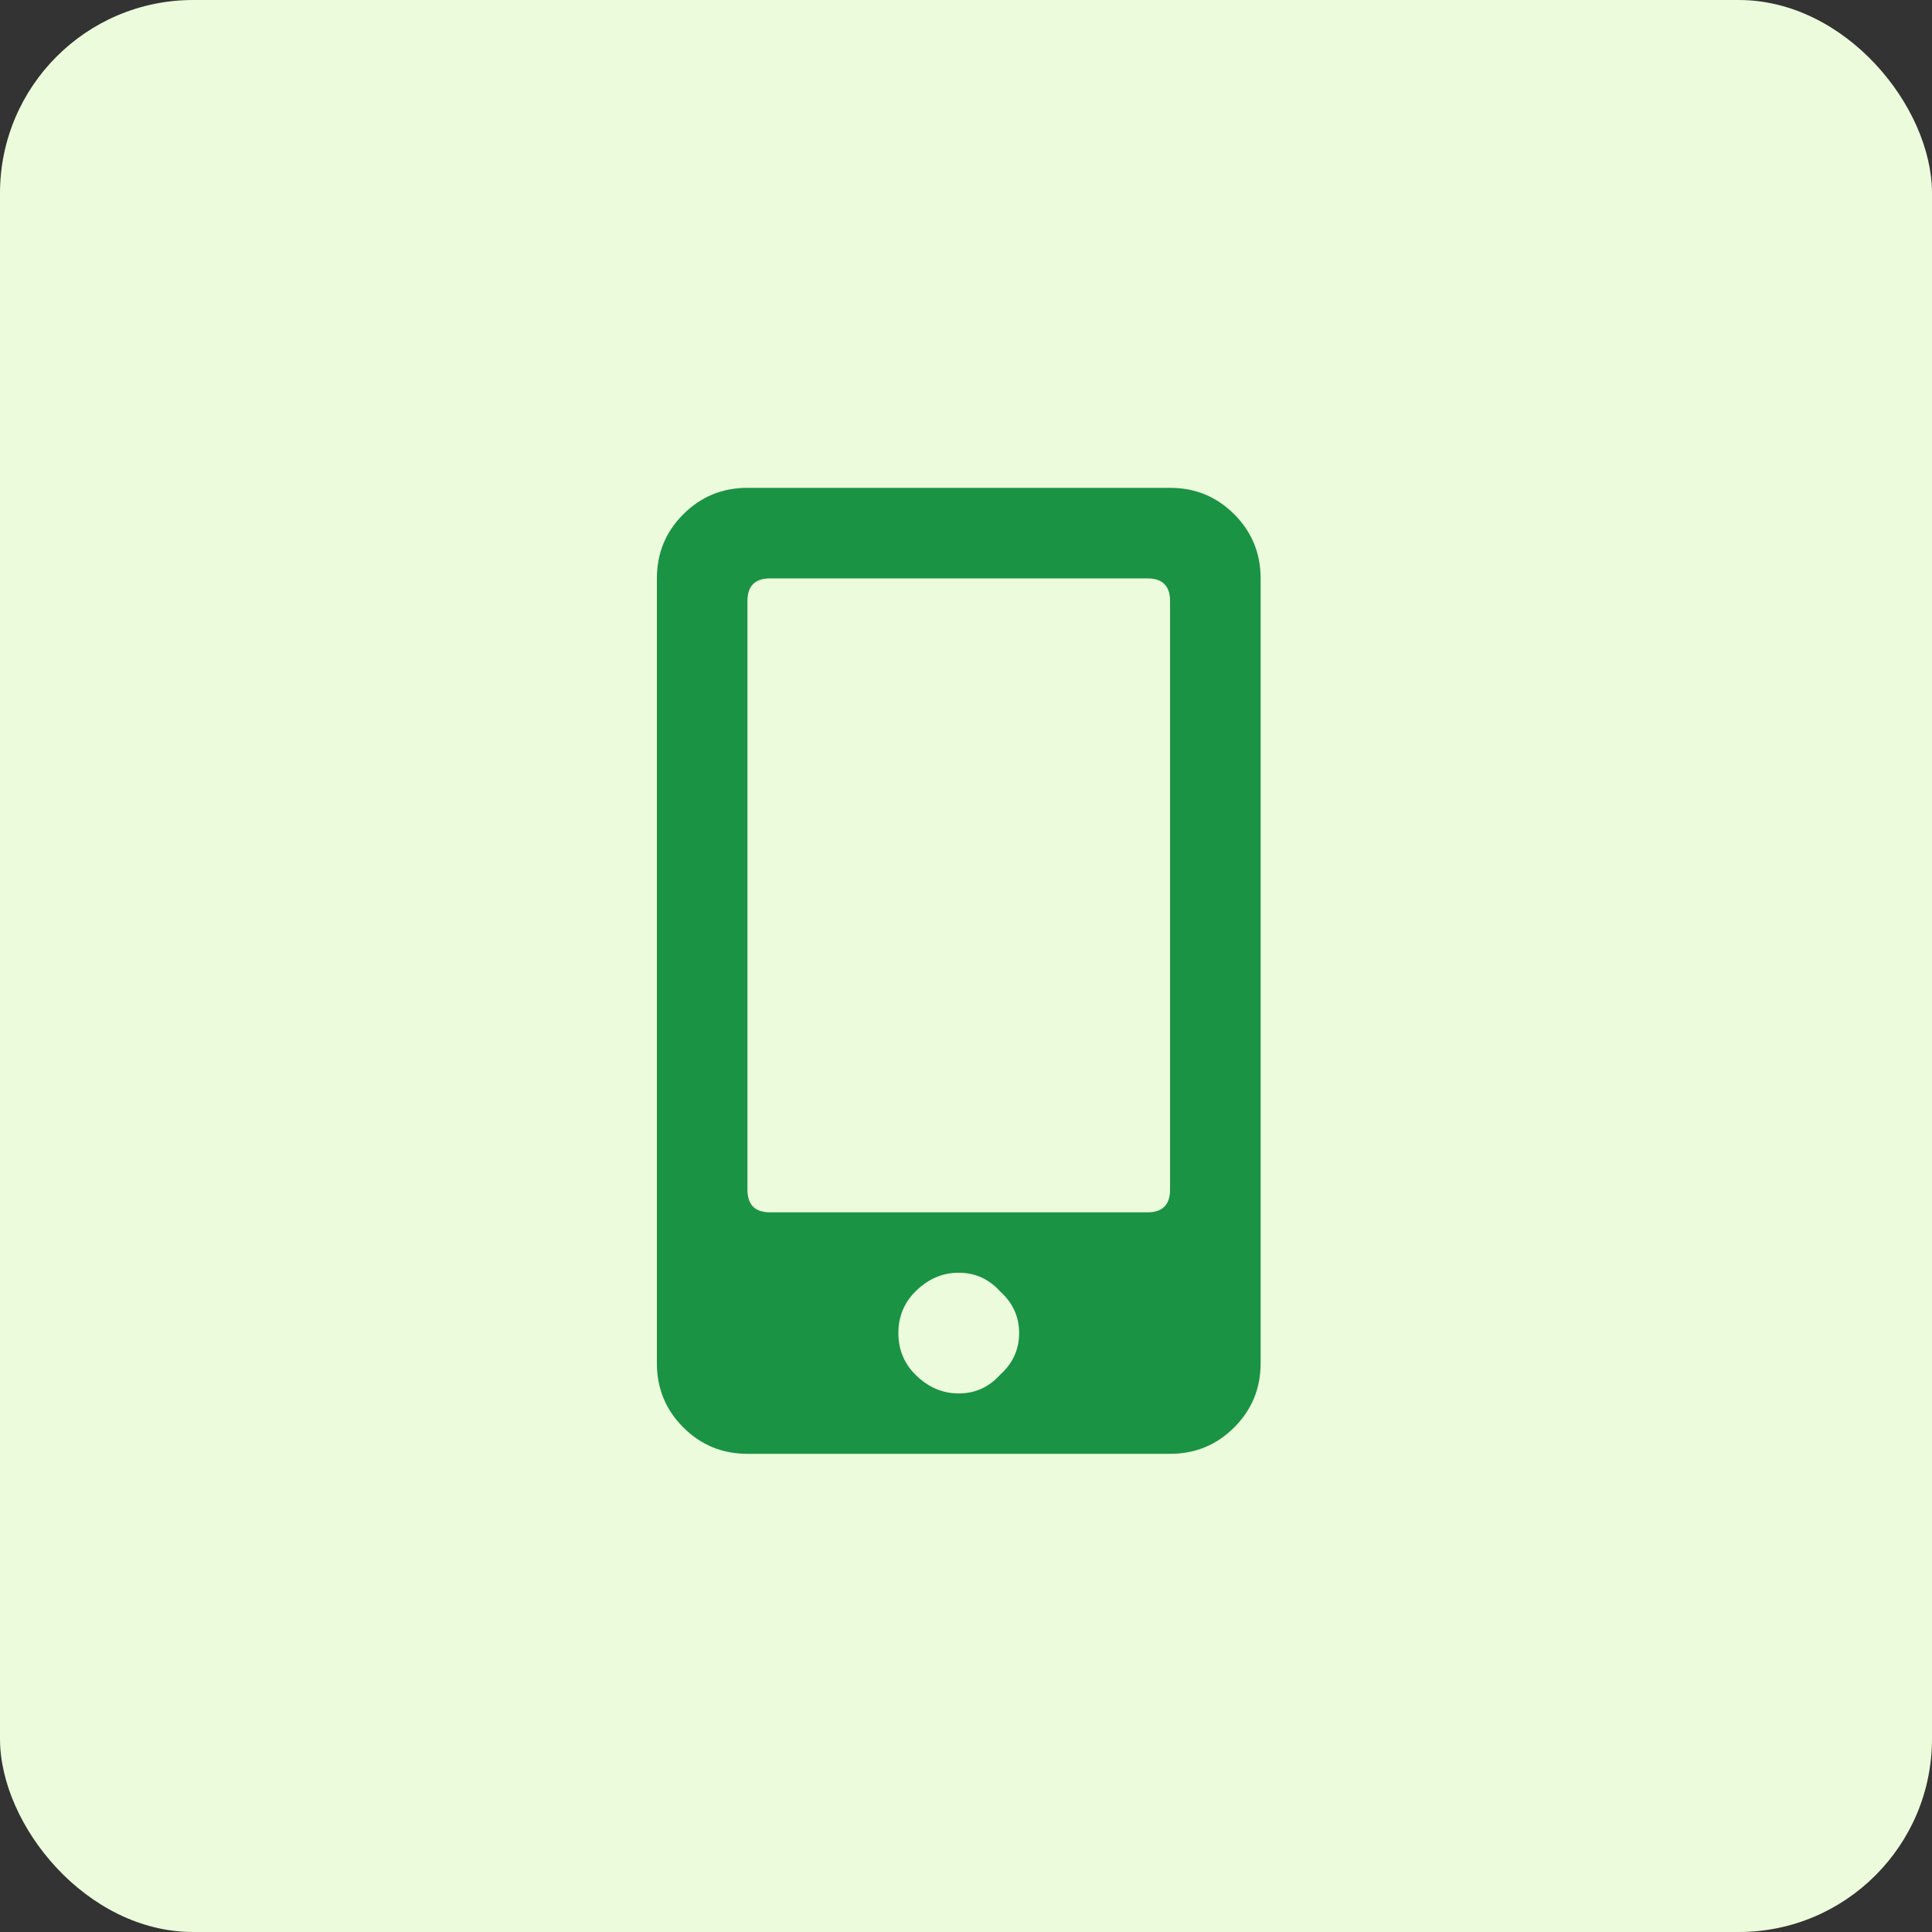
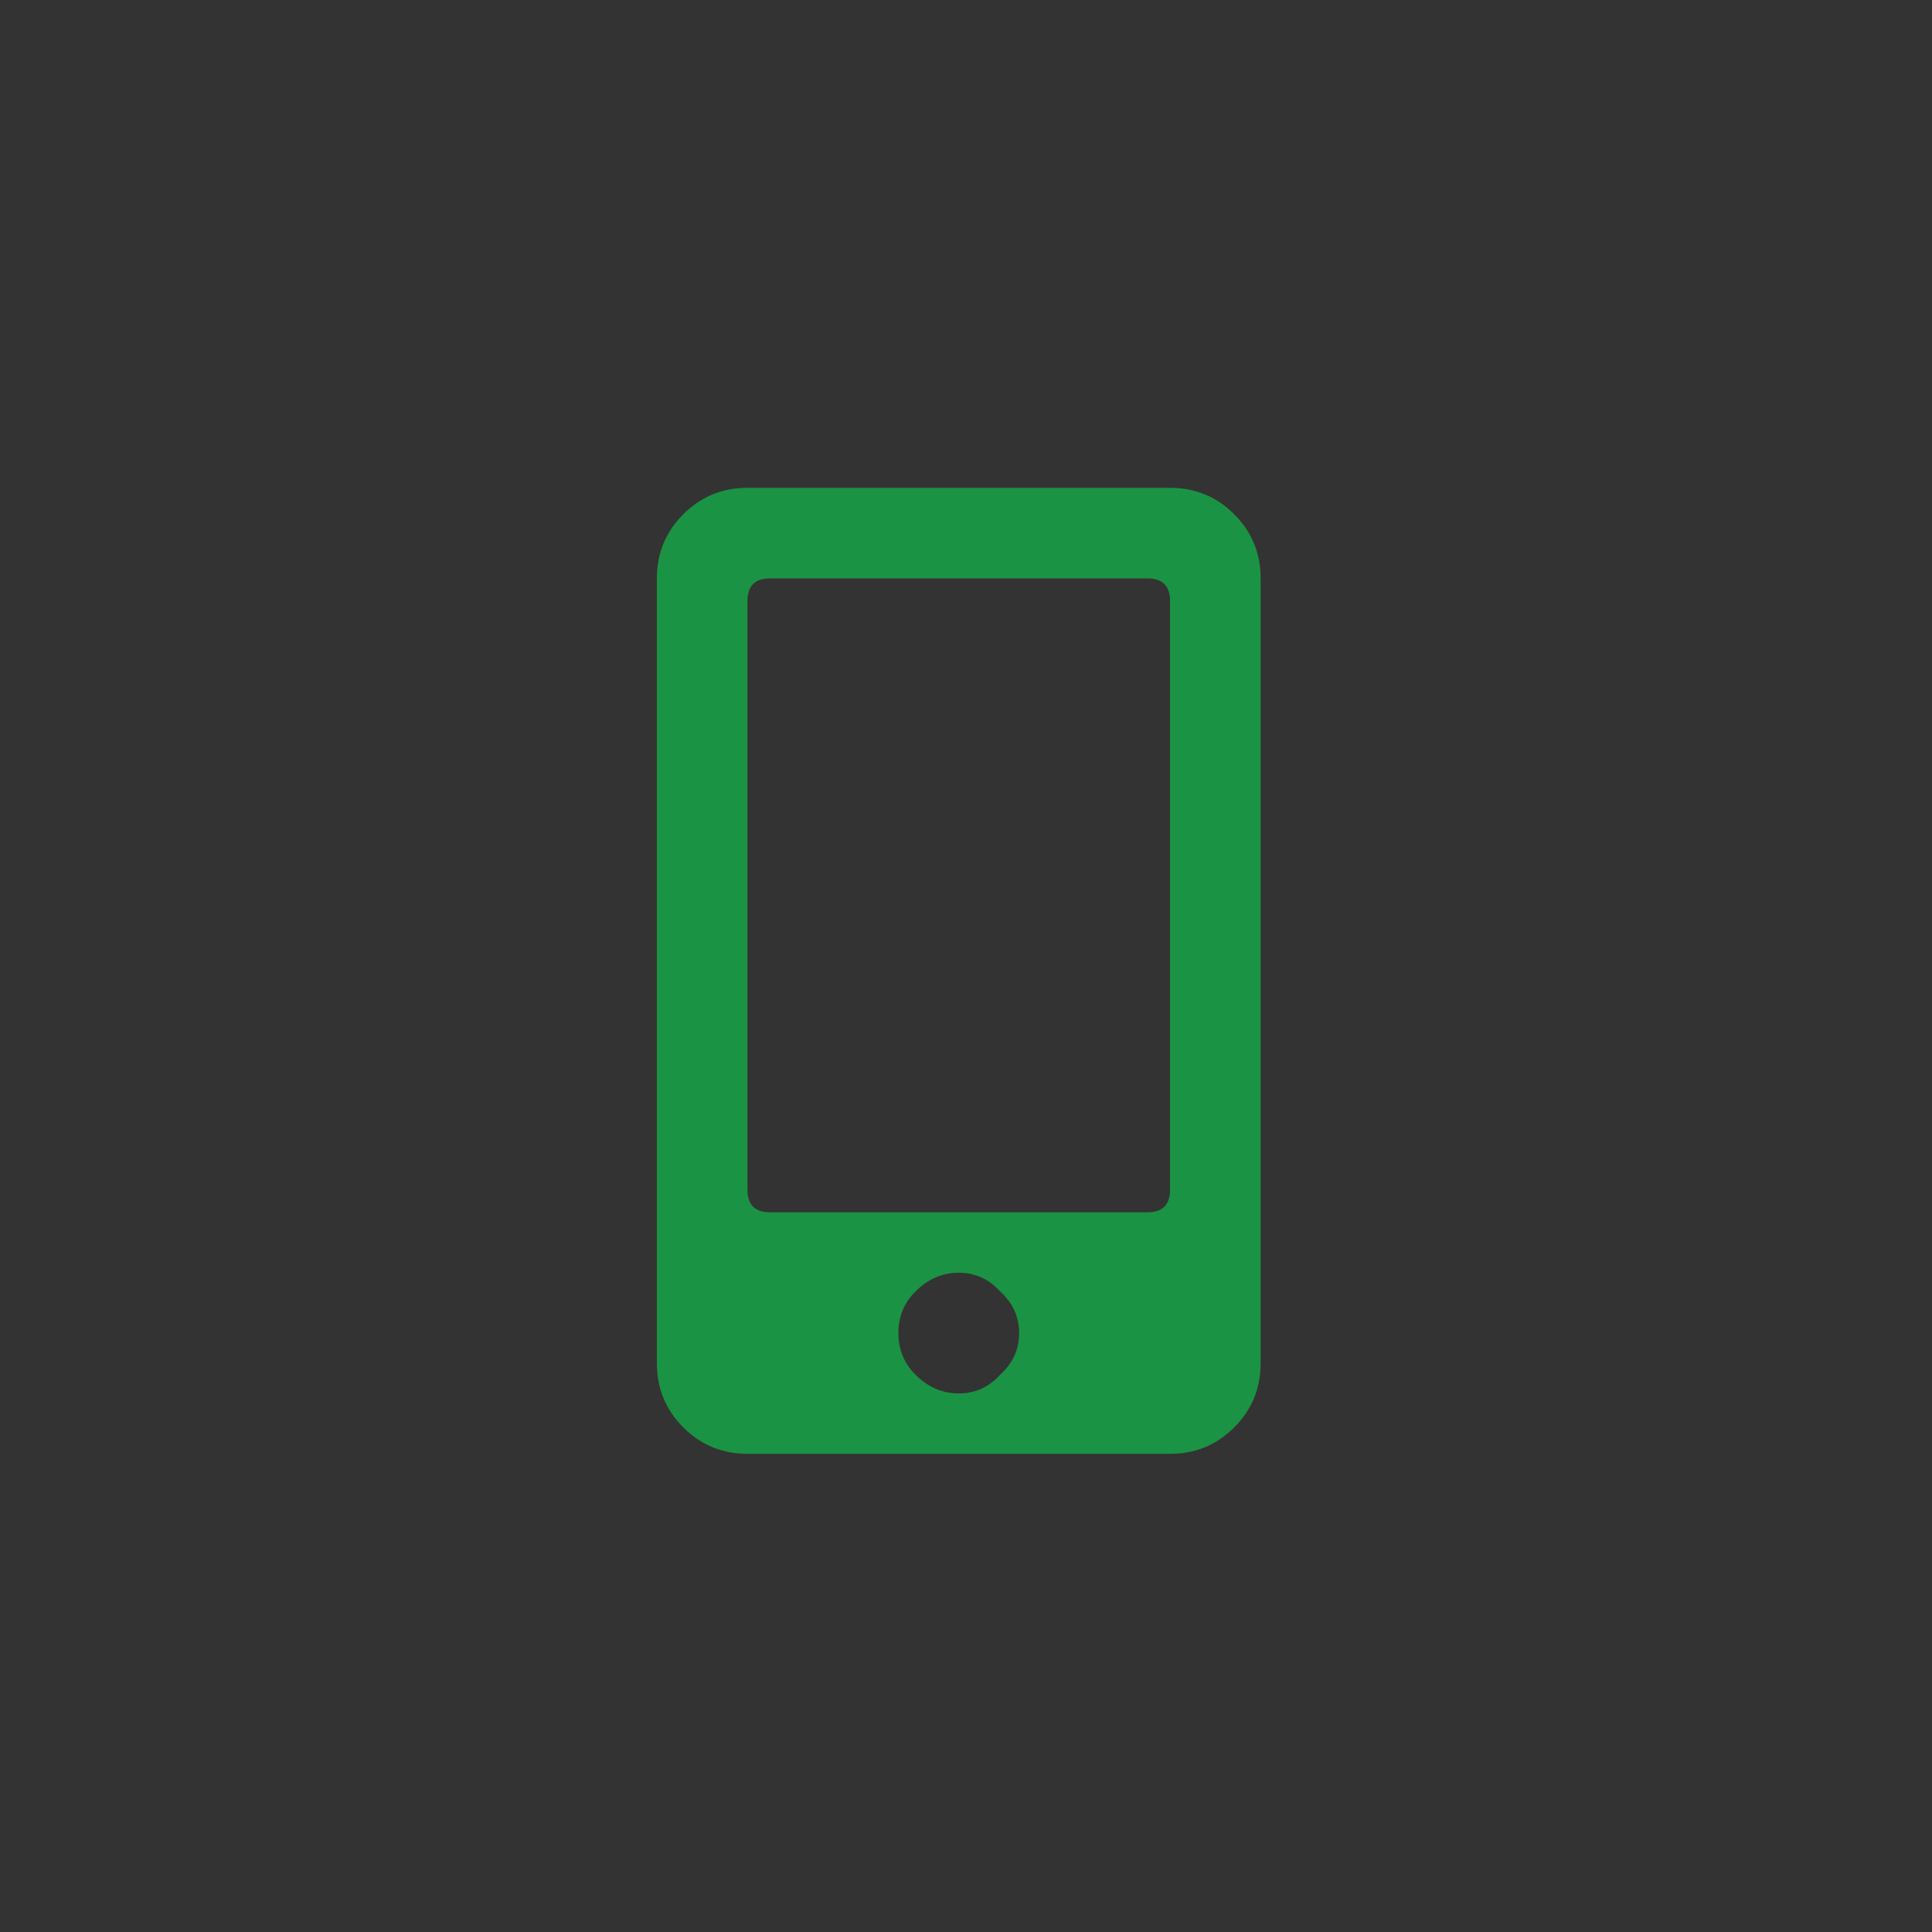
<svg xmlns="http://www.w3.org/2000/svg" width="50" height="50" viewBox="0 0 50 50" fill="none">
  <rect x="0" y="0" width="50" height="50" fill="#333333" stroke="none" />
-   <rect width="50" height="50" rx="5" fill="#ECFBDC" />
  <path d="M30.281 12.625C30.932 12.625 31.486 12.853 31.941 13.309C32.397 13.764 32.625 14.318 32.625 14.969V35.281C32.625 35.932 32.397 36.486 31.941 36.941C31.486 37.397 30.932 37.625 30.281 37.625H19.344C18.693 37.625 18.139 37.397 17.684 36.941C17.228 36.486 17 35.932 17 35.281V14.969C17 14.318 17.228 13.764 17.684 13.309C18.139 12.853 18.693 12.625 19.344 12.625H30.281ZM23.689 35.574C24.015 35.9 24.389 36.062 24.812 36.062C25.236 36.062 25.594 35.9 25.887 35.574C26.212 35.281 26.375 34.923 26.375 34.5C26.375 34.077 26.212 33.719 25.887 33.426C25.594 33.1 25.236 32.938 24.812 32.938C24.389 32.938 24.015 33.1 23.689 33.426C23.396 33.719 23.25 34.077 23.25 34.5C23.25 34.923 23.396 35.281 23.689 35.574ZM30.281 30.789V15.555C30.281 15.164 30.086 14.969 29.695 14.969H19.93C19.539 14.969 19.344 15.164 19.344 15.555V30.789C19.344 31.18 19.539 31.375 19.93 31.375H29.695C30.086 31.375 30.281 31.18 30.281 30.789Z" fill="#1B9344" />
</svg>